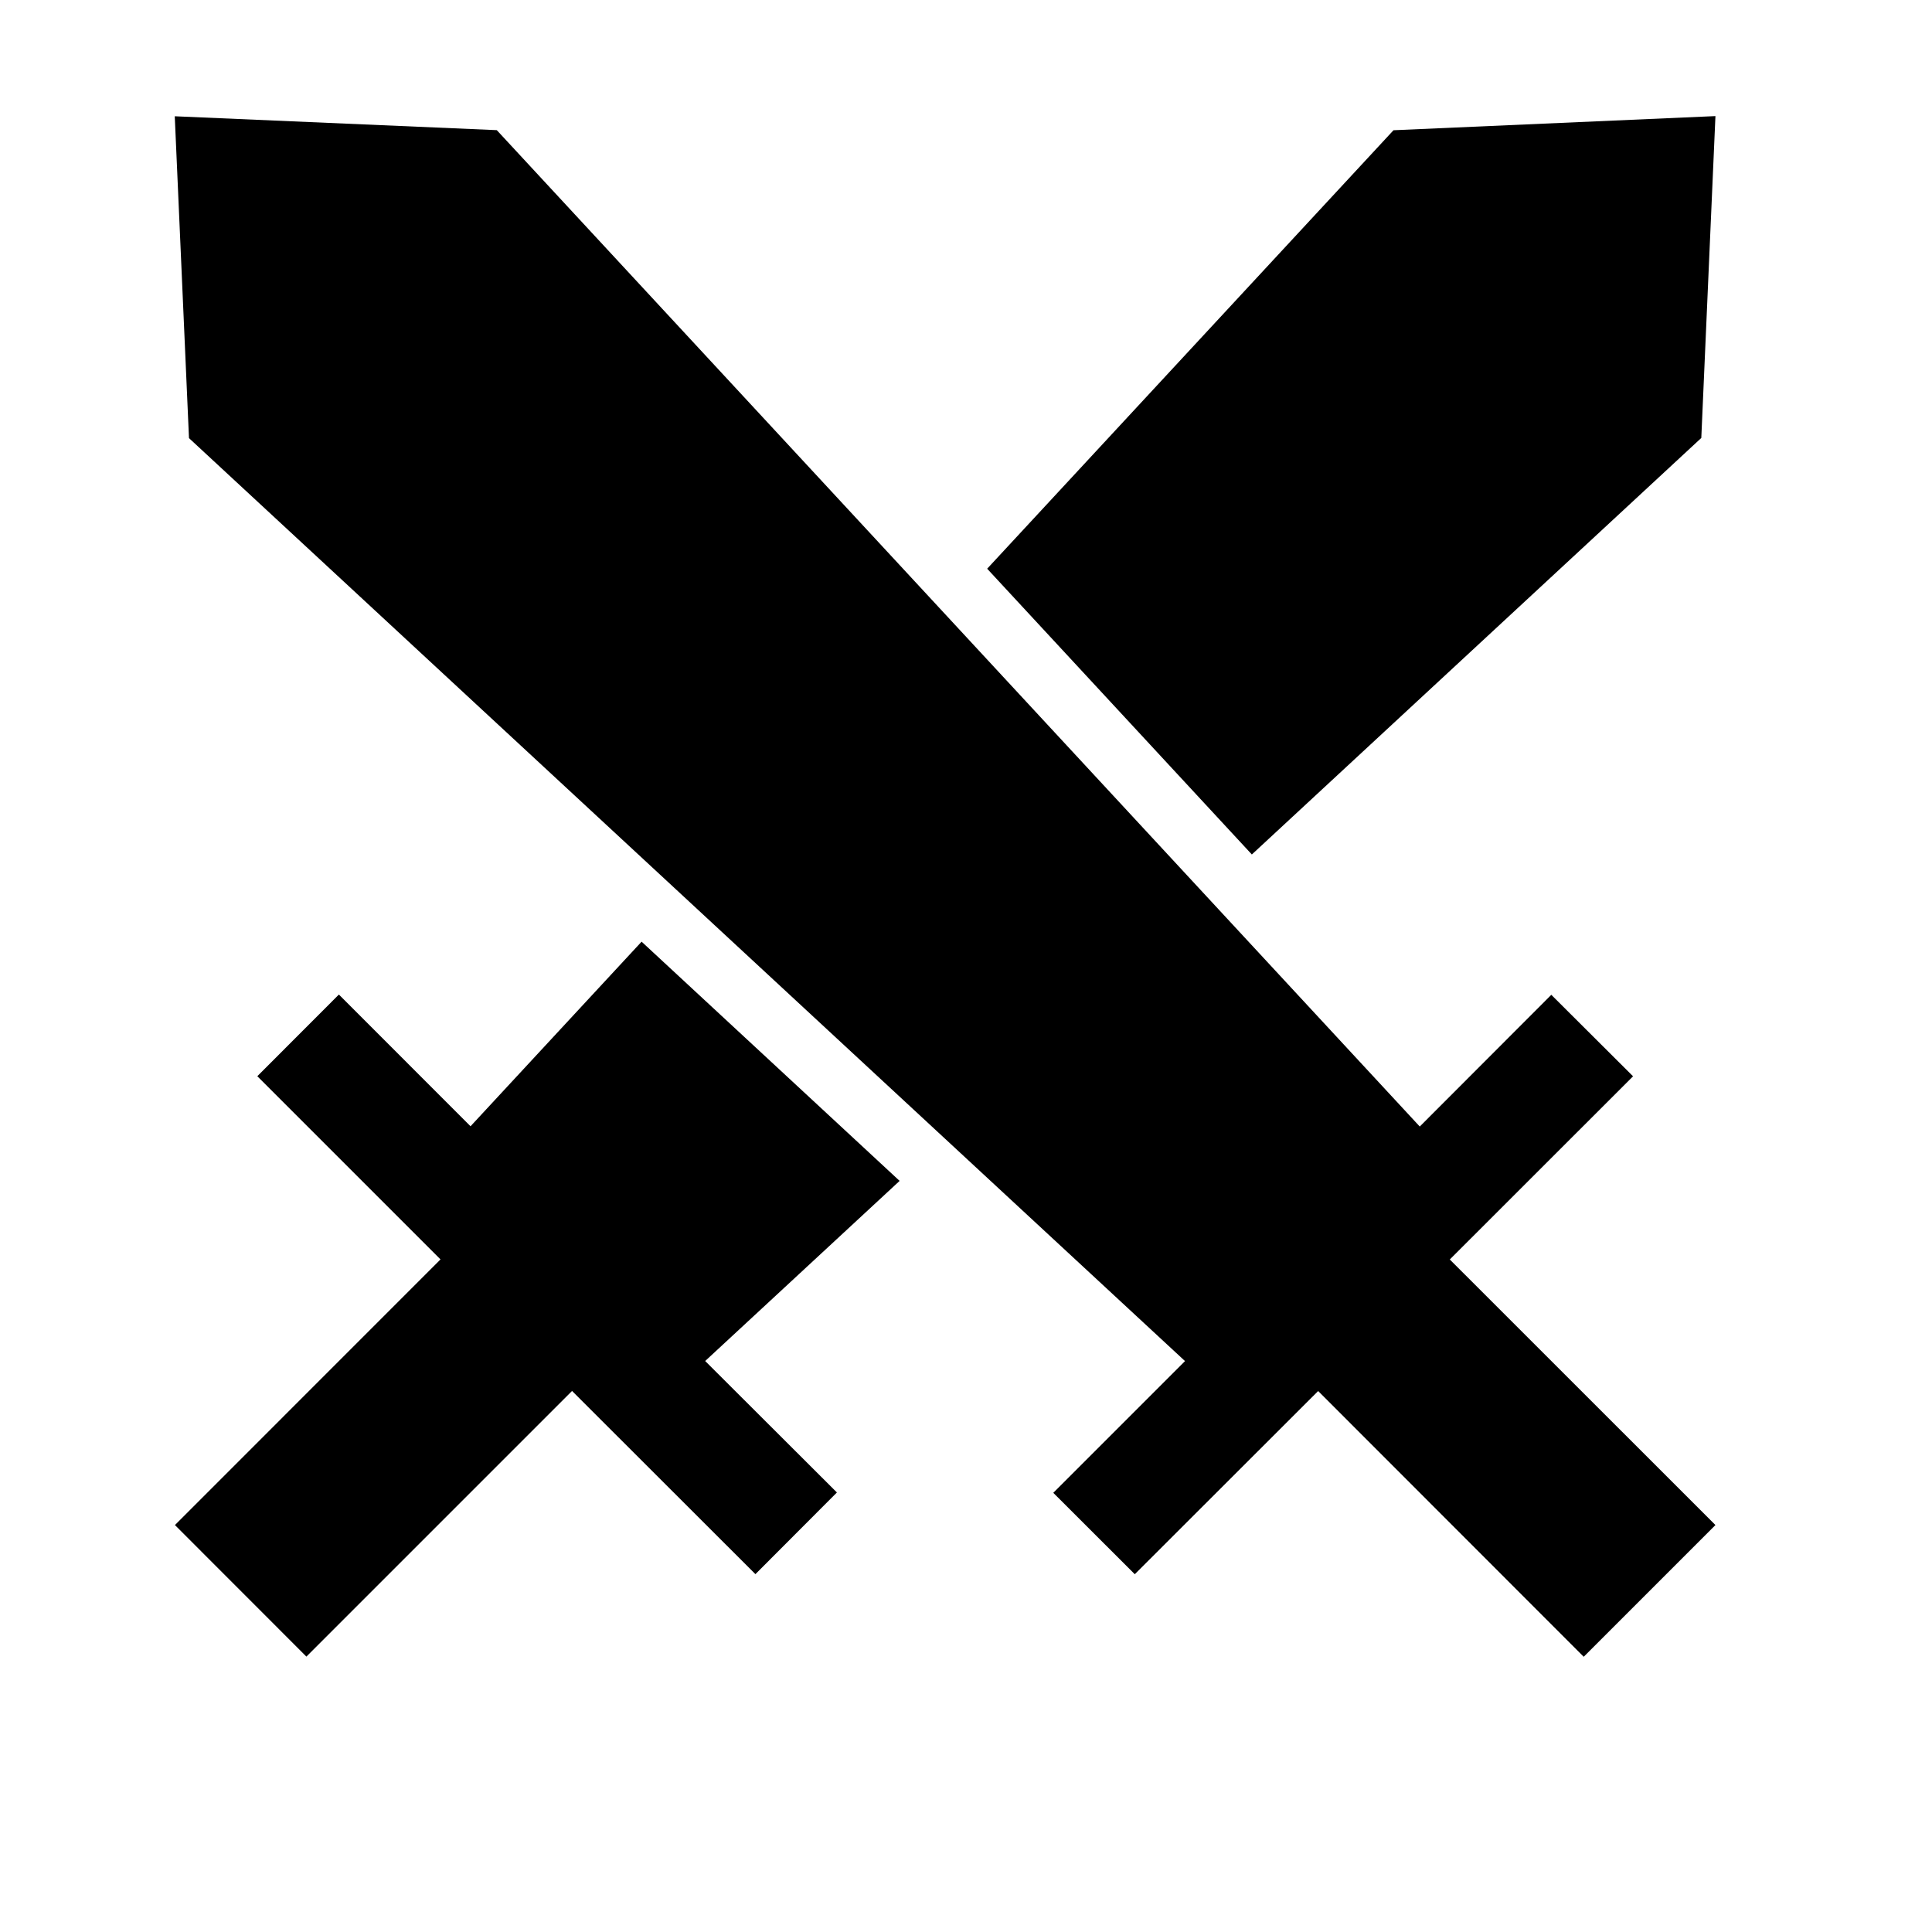
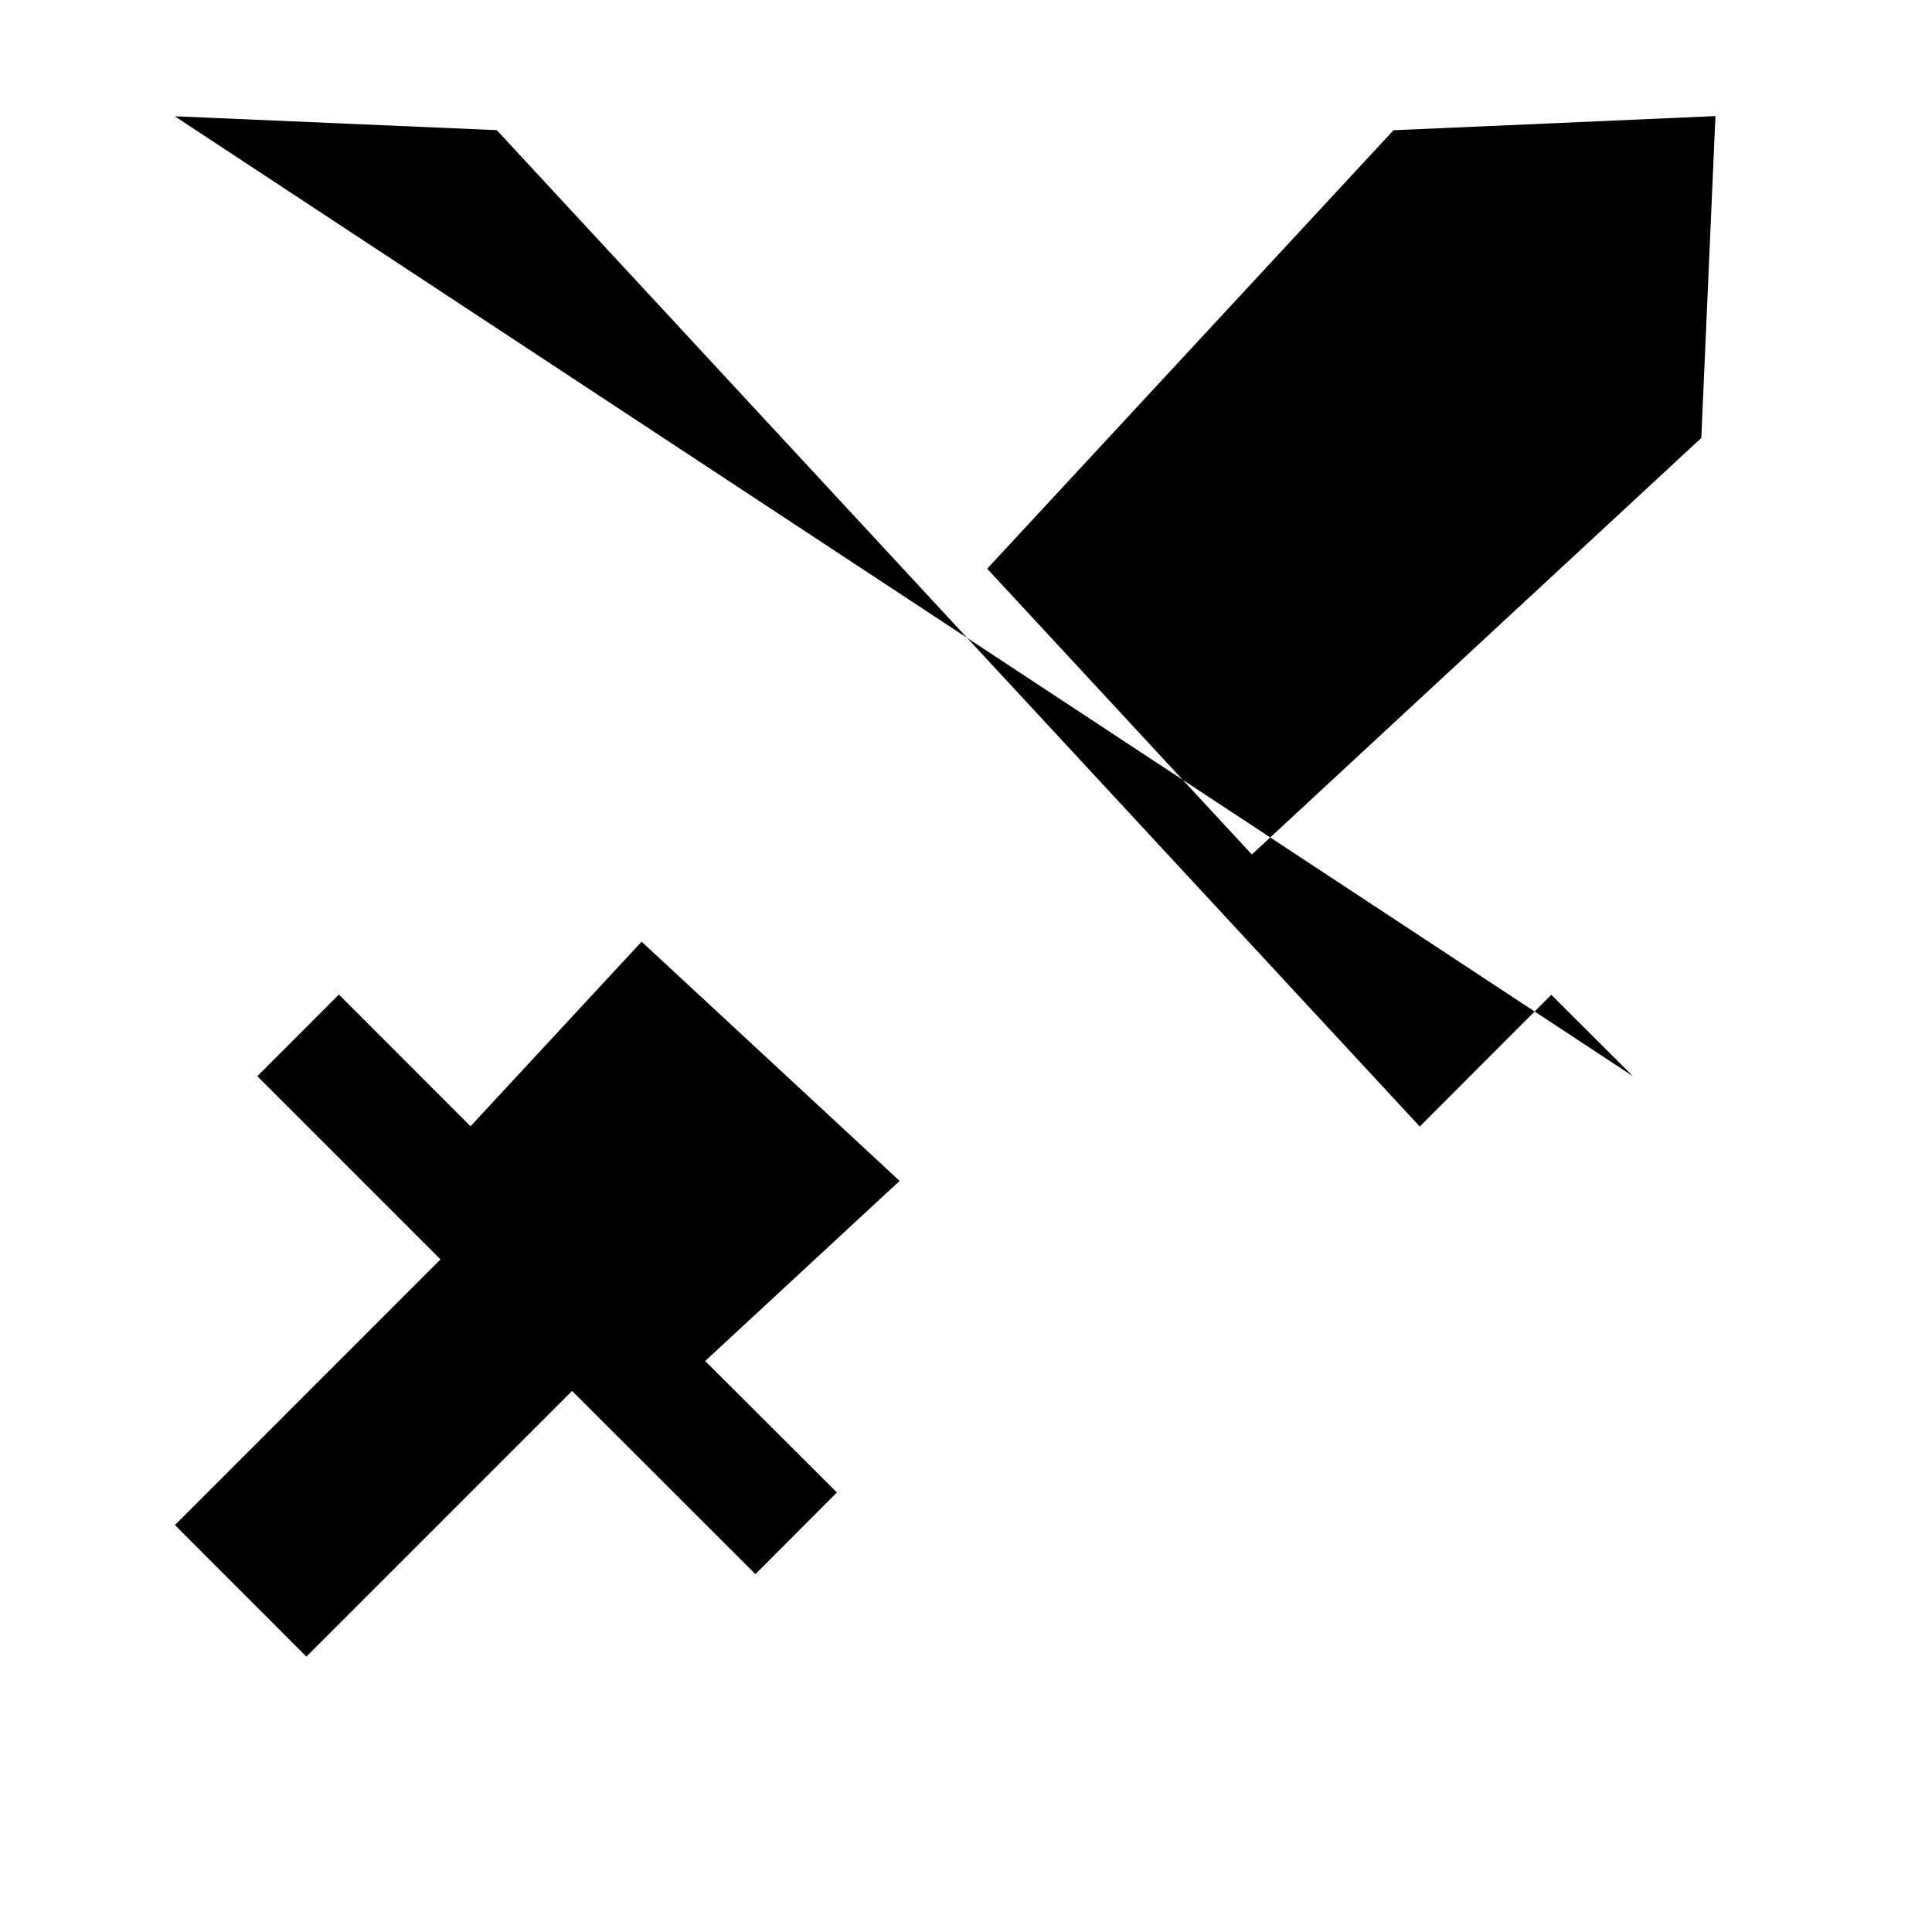
<svg xmlns="http://www.w3.org/2000/svg" viewBox="0 0 22 22">
-   <path fill="currentColor" d="M11.241 6.476l3.014 3.254 5.118-4.743.161-3.665-3.666.161-4.627 4.993zm-3.935 4.247l-1.948 2.102-1.499-1.5-.929.93 2.086 2.086-3.024 3.025 1.497 1.498 3.025-3.025 2.088 2.086.928-.93-1.5-1.497 2.214-2.051-2.938-2.724zm11.29 1.533l-.931-.928-1.498 1.5L5.657 1.482 1.99 1.324l.162 3.665 11.342 10.51-1.5 1.5.928.927 2.088-2.086 3.024 3.026 1.5-1.5-3.025-3.024 2.087-2.086z" />
+   <path fill="currentColor" d="M11.241 6.476l3.014 3.254 5.118-4.743.161-3.665-3.666.161-4.627 4.993zm-3.935 4.247l-1.948 2.102-1.499-1.5-.929.93 2.086 2.086-3.024 3.025 1.497 1.498 3.025-3.025 2.088 2.086.928-.93-1.5-1.497 2.214-2.051-2.938-2.724zm11.29 1.533l-.931-.928-1.498 1.5L5.657 1.482 1.99 1.324z" />
</svg>